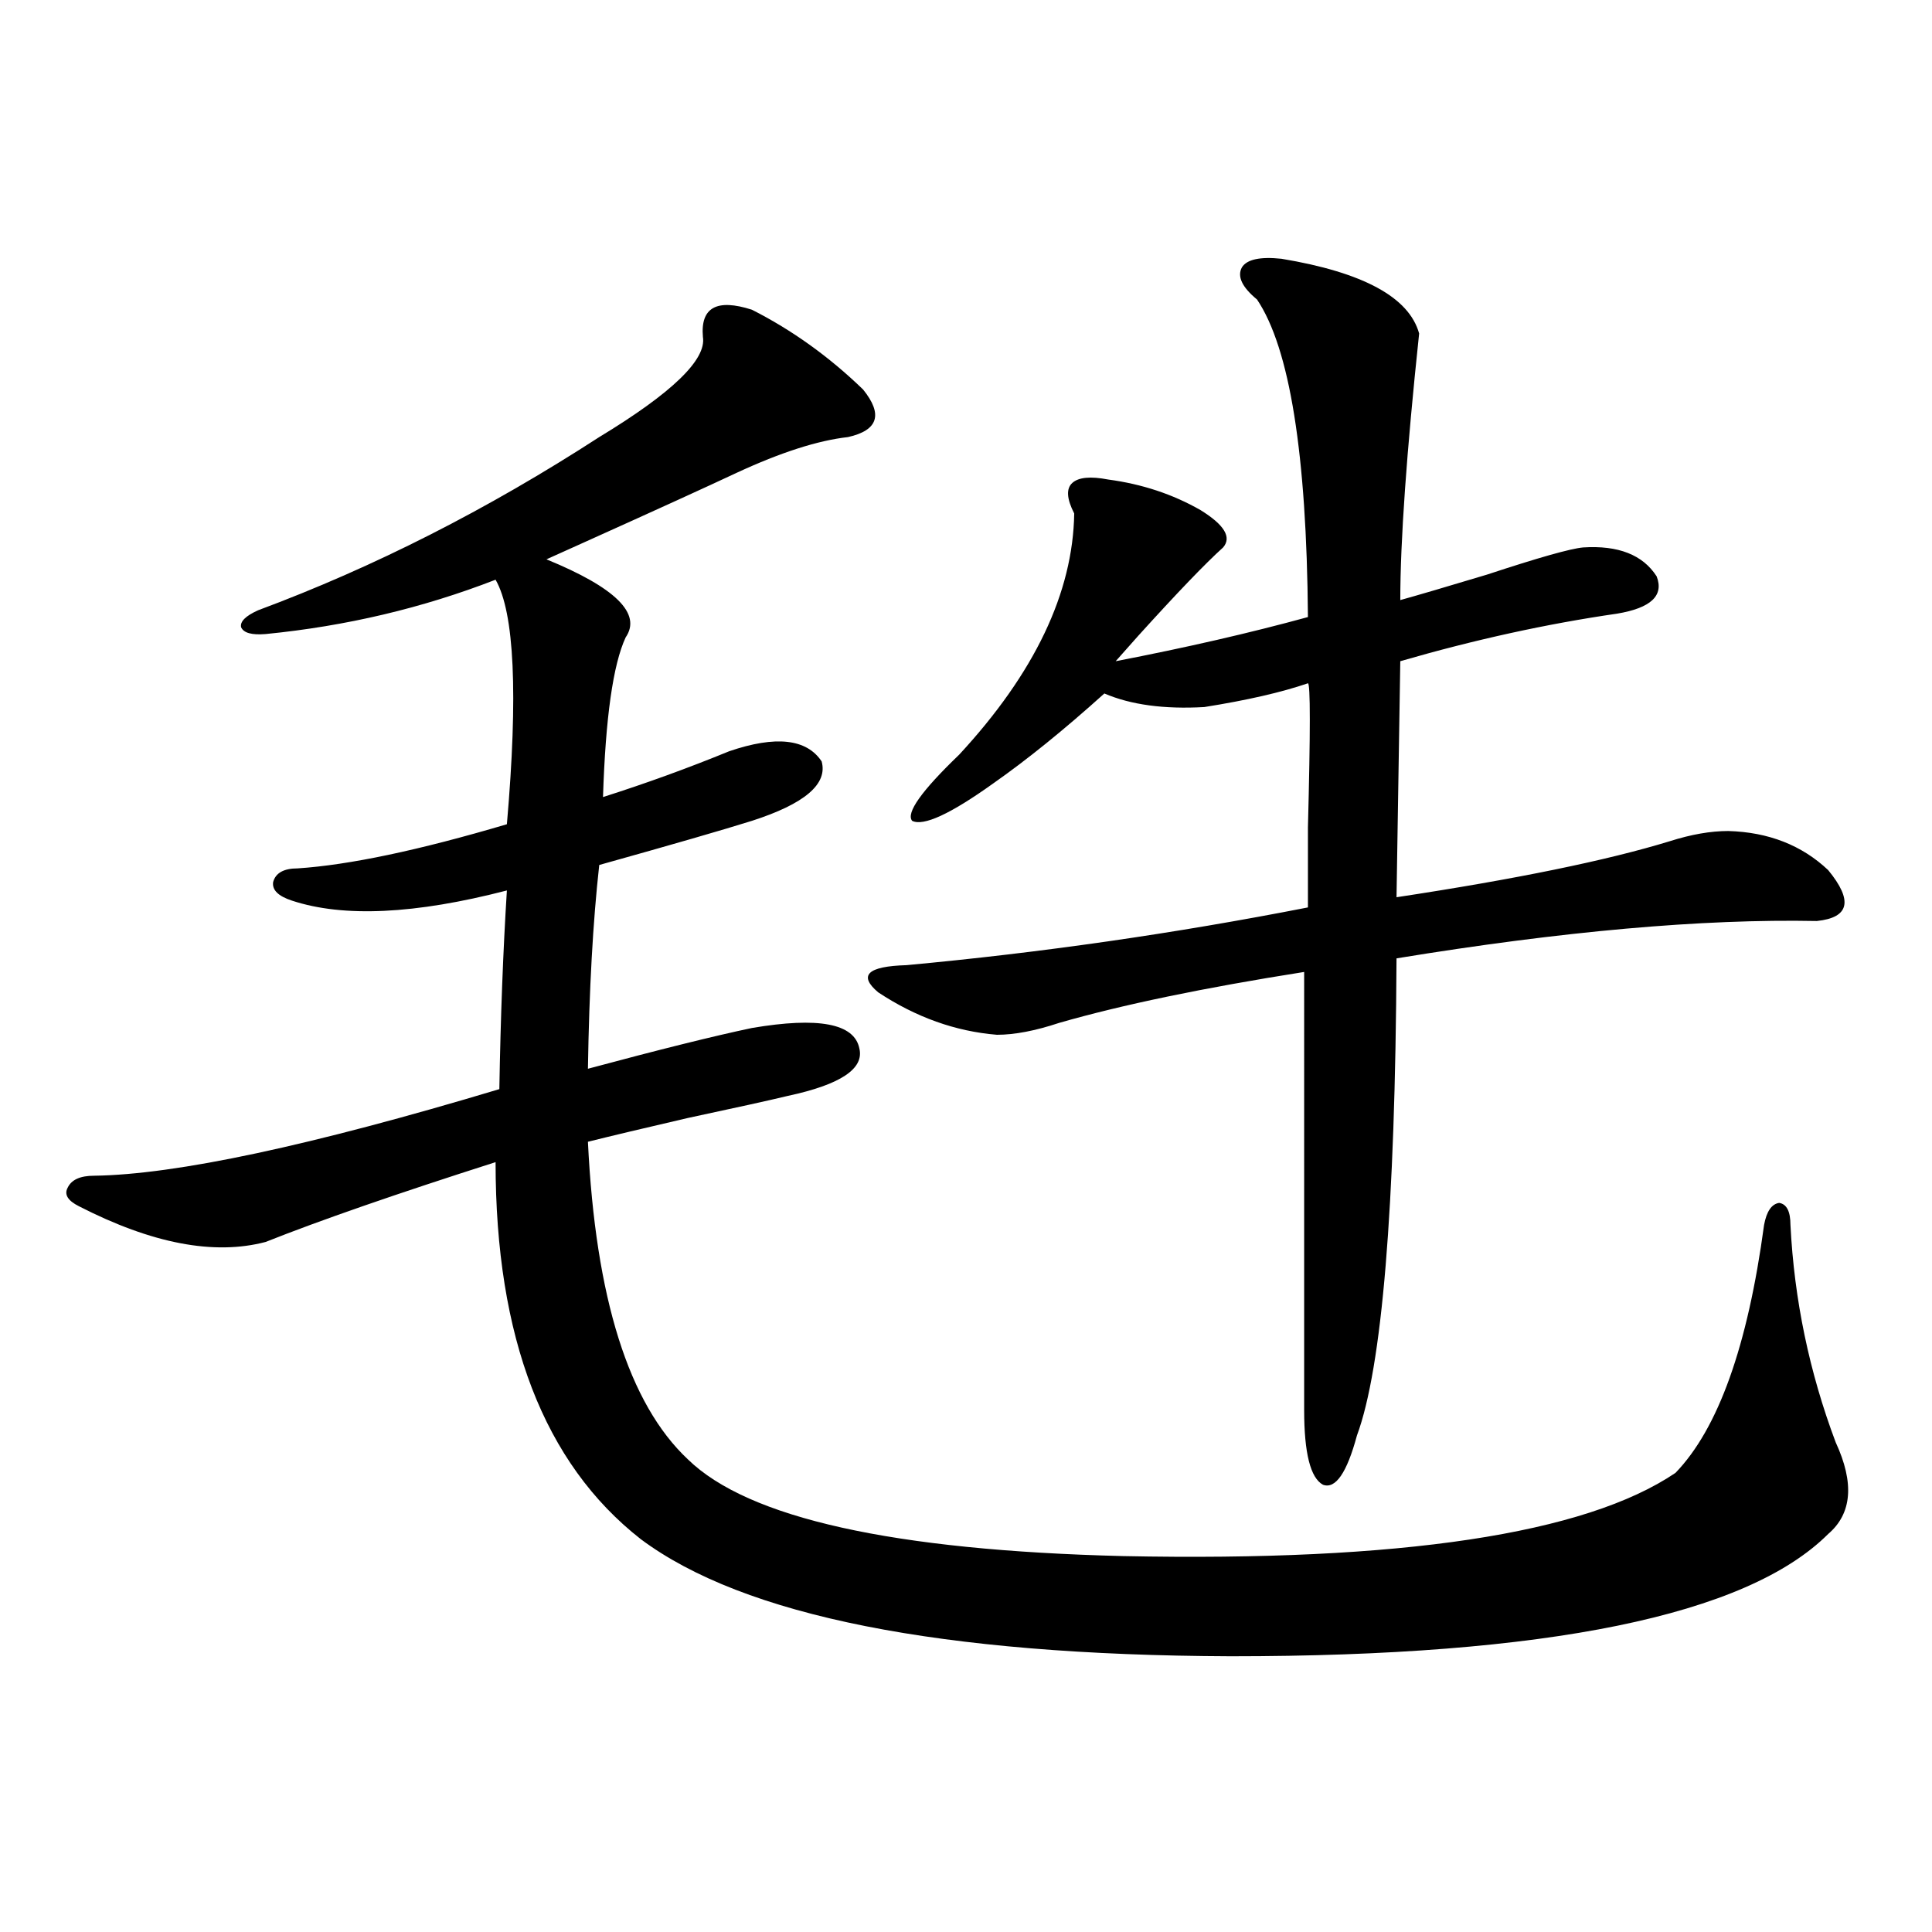
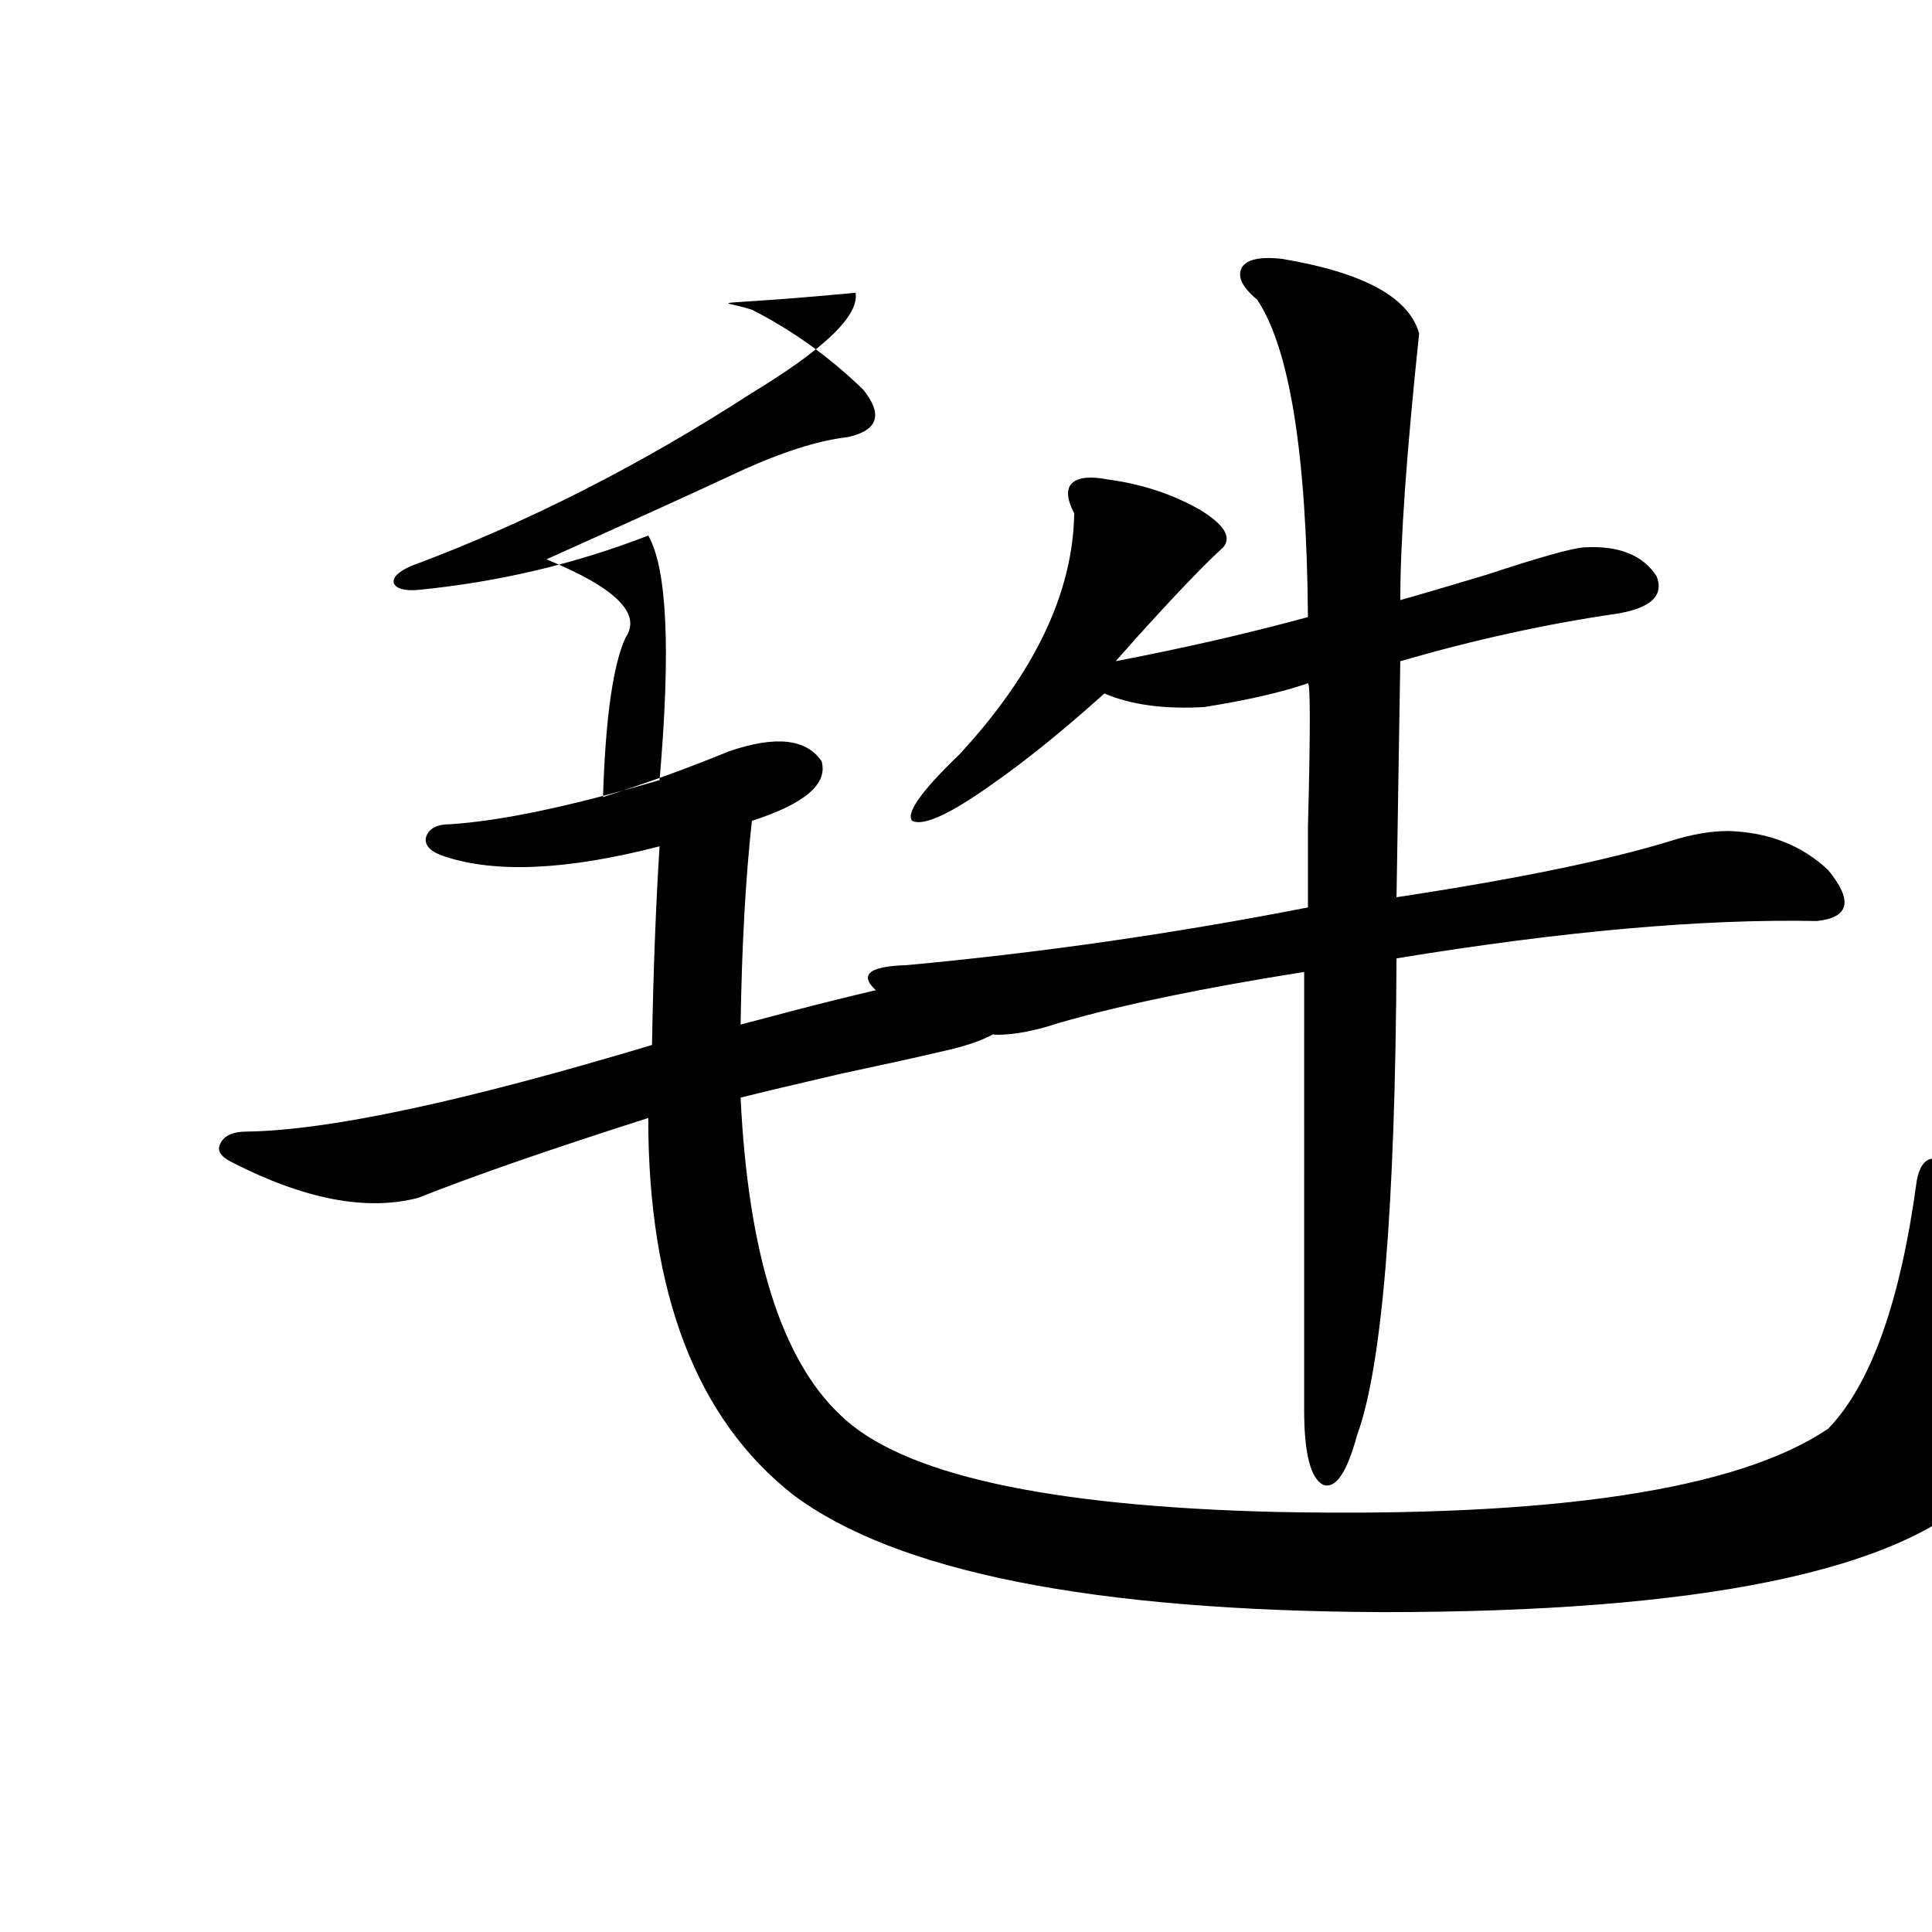
<svg xmlns="http://www.w3.org/2000/svg" version="1.1" id="图层_1" x="0px" y="0px" width="1000px" height="1000px" viewBox="0 0 1000 1000" enable-background="new 0 0 1000 1000" xml:space="preserve">
-   <path d="M389.186,160.309c20.808,10.547,39.999,24.32,57.56,41.309c10.396,12.895,7.805,21.094-7.805,24.609  c-15.609,1.758-34.801,7.91-57.56,18.457c-14.969,7.031-41.31,19.047-79.022,36.035c-9.115,4.106-15.609,7.031-19.512,8.789  c35.762,14.653,49.42,28.125,40.975,40.43c-6.509,14.063-10.411,41.61-11.707,82.617c22.104-7.031,43.901-14.941,65.364-23.73  c24.055-8.198,39.999-6.44,47.804,5.273c3.247,11.728-8.78,21.973-36.097,30.762c-14.969,4.696-41.31,12.305-79.022,22.852  c-3.262,29.306-5.213,64.462-5.854,105.469c37.072-9.956,65.364-16.987,84.876-21.094c34.466-5.851,53.002-2.335,55.608,10.547  c2.592,10.547-9.756,18.759-37.072,24.609c-9.756,2.349-26.996,6.152-51.706,11.426c-22.773,5.273-39.999,9.38-51.706,12.305  c3.902,80.859,21.128,135.653,51.706,164.355c31.219,30.474,106.339,47.173,225.36,50.098  c143.731,2.938,239.019-11.426,285.847-43.066c22.104-22.852,37.393-65.616,45.853-128.32c1.296-7.031,3.902-10.835,7.805-11.426  c3.902,0.591,5.854,4.395,5.854,11.426c1.951,38.672,9.756,76.177,23.414,112.5c9.756,21.094,8.445,36.914-3.902,47.461  c-42.285,42.188-145.362,63.281-309.261,63.281c-150.24-0.591-252.036-20.806-305.358-60.645  c-50.09-39.249-75.12-104.288-75.12-195.117c-51.386,16.411-91.064,30.185-119.021,41.309c-26.676,7.031-58.87,0.879-96.583-18.457  c-5.854-2.925-7.805-6.152-5.854-9.668c1.951-4.093,6.494-6.152,13.658-6.152c42.271-0.577,112.192-15.519,209.751-44.824  c0.641-37.491,1.951-71.769,3.902-102.832c-47.483,12.305-84.556,14.063-111.217,5.273c-7.164-2.335-10.411-5.562-9.756-9.668  c1.296-4.683,5.519-7.031,12.683-7.031c26.661-1.758,62.758-9.366,108.29-22.852c5.854-67.374,3.902-109.562-5.854-126.563  c-37.728,14.653-77.406,24.032-119.021,28.125c-7.164,0.591-11.387-0.577-12.683-3.516c-0.655-2.925,2.271-5.851,8.78-8.789  c59.831-22.261,118.687-52.145,176.581-89.648c37.713-22.852,55.608-40.128,53.657-51.855  C362.51,159.141,370.97,154.458,389.186,160.309z M663.325,133.941c42.271,7.031,66.005,19.926,71.218,38.672  c-6.509,61.523-9.756,107.528-9.756,137.988c8.445-2.335,23.414-6.729,44.877-13.184c26.661-8.789,43.246-13.472,49.755-14.063  c18.201-1.167,30.884,3.817,38.048,14.941c3.902,9.97-2.927,16.411-20.487,19.336c-36.432,5.273-73.824,13.485-112.192,24.609  l-1.951,122.168c61.782-9.366,108.931-19.034,141.46-29.004c11.052-3.516,21.128-5.273,30.243-5.273  c20.808,0.591,38.048,7.333,51.706,20.215c13.003,15.82,11.052,24.609-5.854,26.367c-59.19-1.167-131.704,5.273-217.556,19.336  c-0.655,129.501-7.484,211.816-20.487,246.973c-5.213,19.336-11.066,27.837-17.561,25.488c-6.509-3.516-9.756-16.397-9.756-38.672  V503.082c-52.041,8.212-94.312,17.001-126.826,26.367c-12.362,4.106-23.094,6.152-32.194,6.152  c-21.463-1.758-41.95-9.077-61.462-21.973c-10.411-8.789-5.533-13.472,14.634-14.063c69.587-6.44,138.854-16.397,207.8-29.883  c0-7.031,0-20.792,0-41.309c1.296-49.796,1.296-74.707,0-74.707c-13.658,4.696-31.554,8.789-53.657,12.305  c-20.822,1.181-38.048-1.167-51.706-7.031c-20.822,18.759-39.999,34.277-57.56,46.582c-22.118,15.82-36.097,22.274-41.95,19.336  c-3.262-4.093,4.878-15.519,24.39-34.277c39.023-42.188,58.855-83.784,59.511-124.805c-3.902-7.608-4.237-12.882-0.976-15.82  c3.247-2.926,9.421-3.516,18.536-1.758c17.561,2.348,33.49,7.621,47.804,15.82c12.348,7.622,16.25,14.063,11.707,19.336  c-9.115,8.212-23.749,23.442-43.901,45.703c-5.213,5.864-9.115,10.259-11.707,13.184c36.417-7.031,69.587-14.64,99.51-22.852  c-0.655-84.375-9.436-139.156-26.341-164.355c-7.805-6.441-10.411-12.003-7.805-16.699  C645.43,134.243,652.259,132.773,663.325,133.941z" />
+   <path d="M389.186,160.309c20.808,10.547,39.999,24.32,57.56,41.309c10.396,12.895,7.805,21.094-7.805,24.609  c-15.609,1.758-34.801,7.91-57.56,18.457c-14.969,7.031-41.31,19.047-79.022,36.035c-9.115,4.106-15.609,7.031-19.512,8.789  c35.762,14.653,49.42,28.125,40.975,40.43c-6.509,14.063-10.411,41.61-11.707,82.617c22.104-7.031,43.901-14.941,65.364-23.73  c24.055-8.198,39.999-6.44,47.804,5.273c3.247,11.728-8.78,21.973-36.097,30.762c-3.262,29.306-5.213,64.462-5.854,105.469c37.072-9.956,65.364-16.987,84.876-21.094c34.466-5.851,53.002-2.335,55.608,10.547  c2.592,10.547-9.756,18.759-37.072,24.609c-9.756,2.349-26.996,6.152-51.706,11.426c-22.773,5.273-39.999,9.38-51.706,12.305  c3.902,80.859,21.128,135.653,51.706,164.355c31.219,30.474,106.339,47.173,225.36,50.098  c143.731,2.938,239.019-11.426,285.847-43.066c22.104-22.852,37.393-65.616,45.853-128.32c1.296-7.031,3.902-10.835,7.805-11.426  c3.902,0.591,5.854,4.395,5.854,11.426c1.951,38.672,9.756,76.177,23.414,112.5c9.756,21.094,8.445,36.914-3.902,47.461  c-42.285,42.188-145.362,63.281-309.261,63.281c-150.24-0.591-252.036-20.806-305.358-60.645  c-50.09-39.249-75.12-104.288-75.12-195.117c-51.386,16.411-91.064,30.185-119.021,41.309c-26.676,7.031-58.87,0.879-96.583-18.457  c-5.854-2.925-7.805-6.152-5.854-9.668c1.951-4.093,6.494-6.152,13.658-6.152c42.271-0.577,112.192-15.519,209.751-44.824  c0.641-37.491,1.951-71.769,3.902-102.832c-47.483,12.305-84.556,14.063-111.217,5.273c-7.164-2.335-10.411-5.562-9.756-9.668  c1.296-4.683,5.519-7.031,12.683-7.031c26.661-1.758,62.758-9.366,108.29-22.852c5.854-67.374,3.902-109.562-5.854-126.563  c-37.728,14.653-77.406,24.032-119.021,28.125c-7.164,0.591-11.387-0.577-12.683-3.516c-0.655-2.925,2.271-5.851,8.78-8.789  c59.831-22.261,118.687-52.145,176.581-89.648c37.713-22.852,55.608-40.128,53.657-51.855  C362.51,159.141,370.97,154.458,389.186,160.309z M663.325,133.941c42.271,7.031,66.005,19.926,71.218,38.672  c-6.509,61.523-9.756,107.528-9.756,137.988c8.445-2.335,23.414-6.729,44.877-13.184c26.661-8.789,43.246-13.472,49.755-14.063  c18.201-1.167,30.884,3.817,38.048,14.941c3.902,9.97-2.927,16.411-20.487,19.336c-36.432,5.273-73.824,13.485-112.192,24.609  l-1.951,122.168c61.782-9.366,108.931-19.034,141.46-29.004c11.052-3.516,21.128-5.273,30.243-5.273  c20.808,0.591,38.048,7.333,51.706,20.215c13.003,15.82,11.052,24.609-5.854,26.367c-59.19-1.167-131.704,5.273-217.556,19.336  c-0.655,129.501-7.484,211.816-20.487,246.973c-5.213,19.336-11.066,27.837-17.561,25.488c-6.509-3.516-9.756-16.397-9.756-38.672  V503.082c-52.041,8.212-94.312,17.001-126.826,26.367c-12.362,4.106-23.094,6.152-32.194,6.152  c-21.463-1.758-41.95-9.077-61.462-21.973c-10.411-8.789-5.533-13.472,14.634-14.063c69.587-6.44,138.854-16.397,207.8-29.883  c0-7.031,0-20.792,0-41.309c1.296-49.796,1.296-74.707,0-74.707c-13.658,4.696-31.554,8.789-53.657,12.305  c-20.822,1.181-38.048-1.167-51.706-7.031c-20.822,18.759-39.999,34.277-57.56,46.582c-22.118,15.82-36.097,22.274-41.95,19.336  c-3.262-4.093,4.878-15.519,24.39-34.277c39.023-42.188,58.855-83.784,59.511-124.805c-3.902-7.608-4.237-12.882-0.976-15.82  c3.247-2.926,9.421-3.516,18.536-1.758c17.561,2.348,33.49,7.621,47.804,15.82c12.348,7.622,16.25,14.063,11.707,19.336  c-9.115,8.212-23.749,23.442-43.901,45.703c-5.213,5.864-9.115,10.259-11.707,13.184c36.417-7.031,69.587-14.64,99.51-22.852  c-0.655-84.375-9.436-139.156-26.341-164.355c-7.805-6.441-10.411-12.003-7.805-16.699  C645.43,134.243,652.259,132.773,663.325,133.941z" />
</svg>